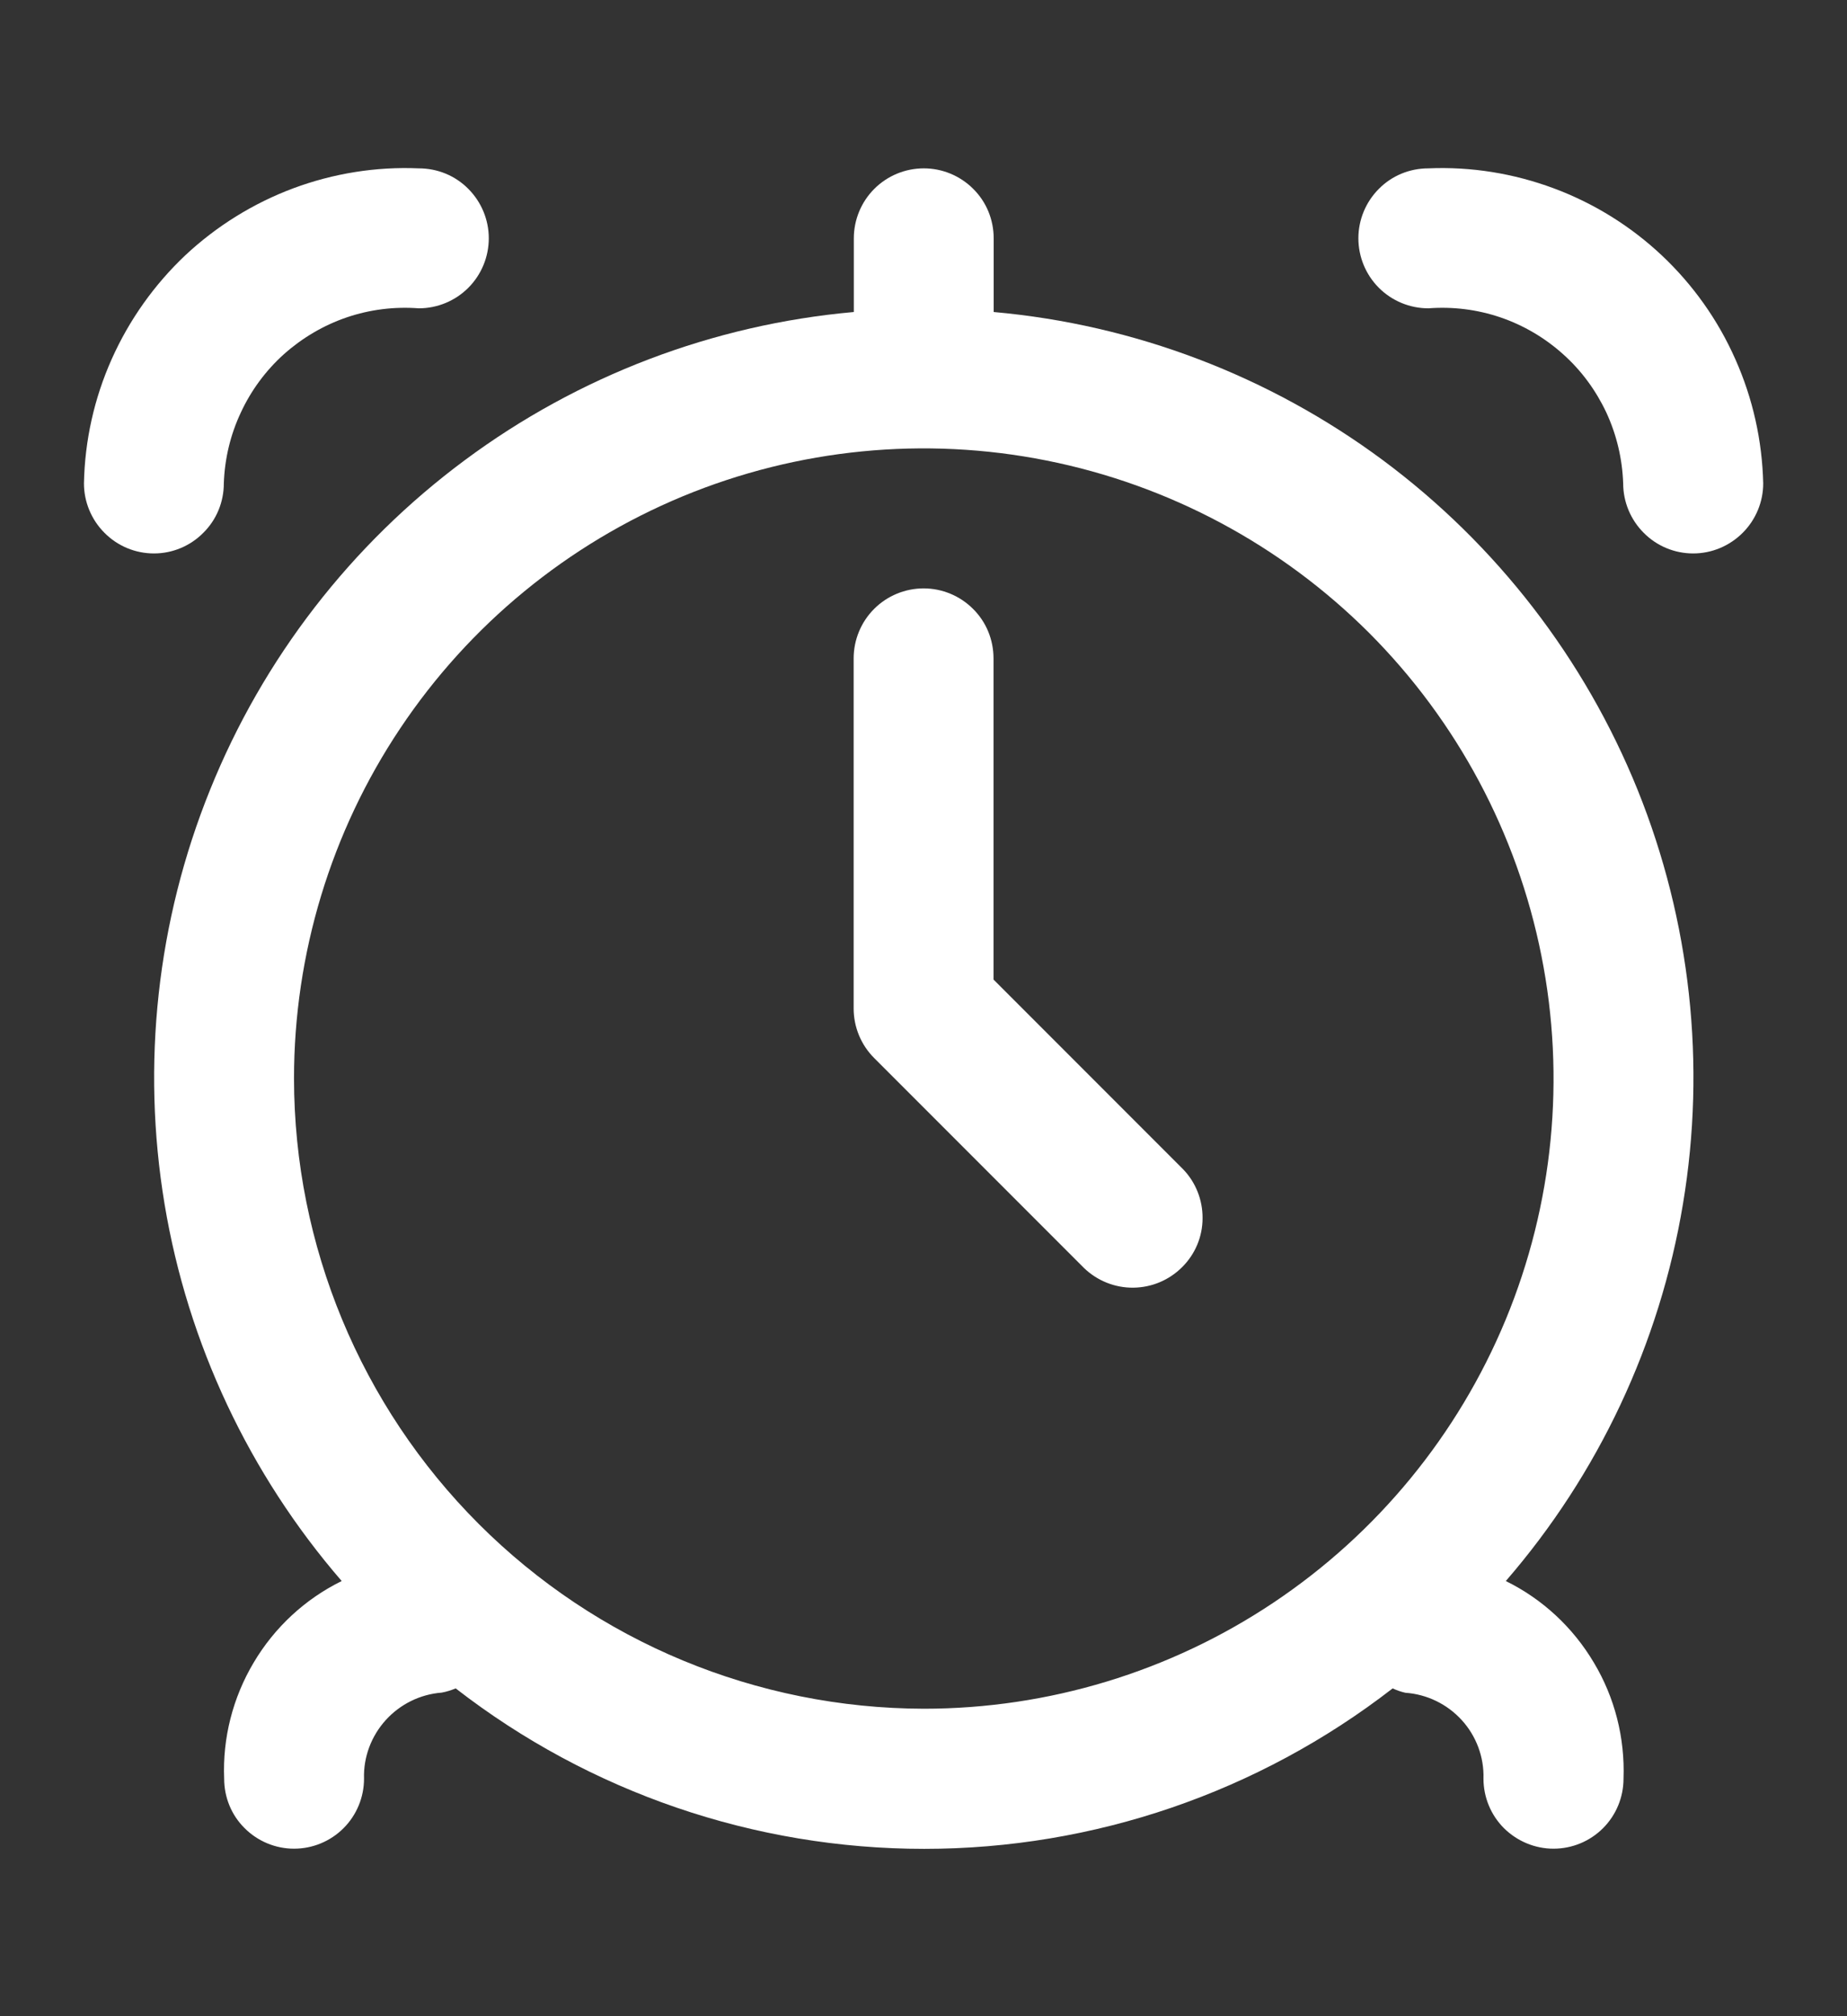
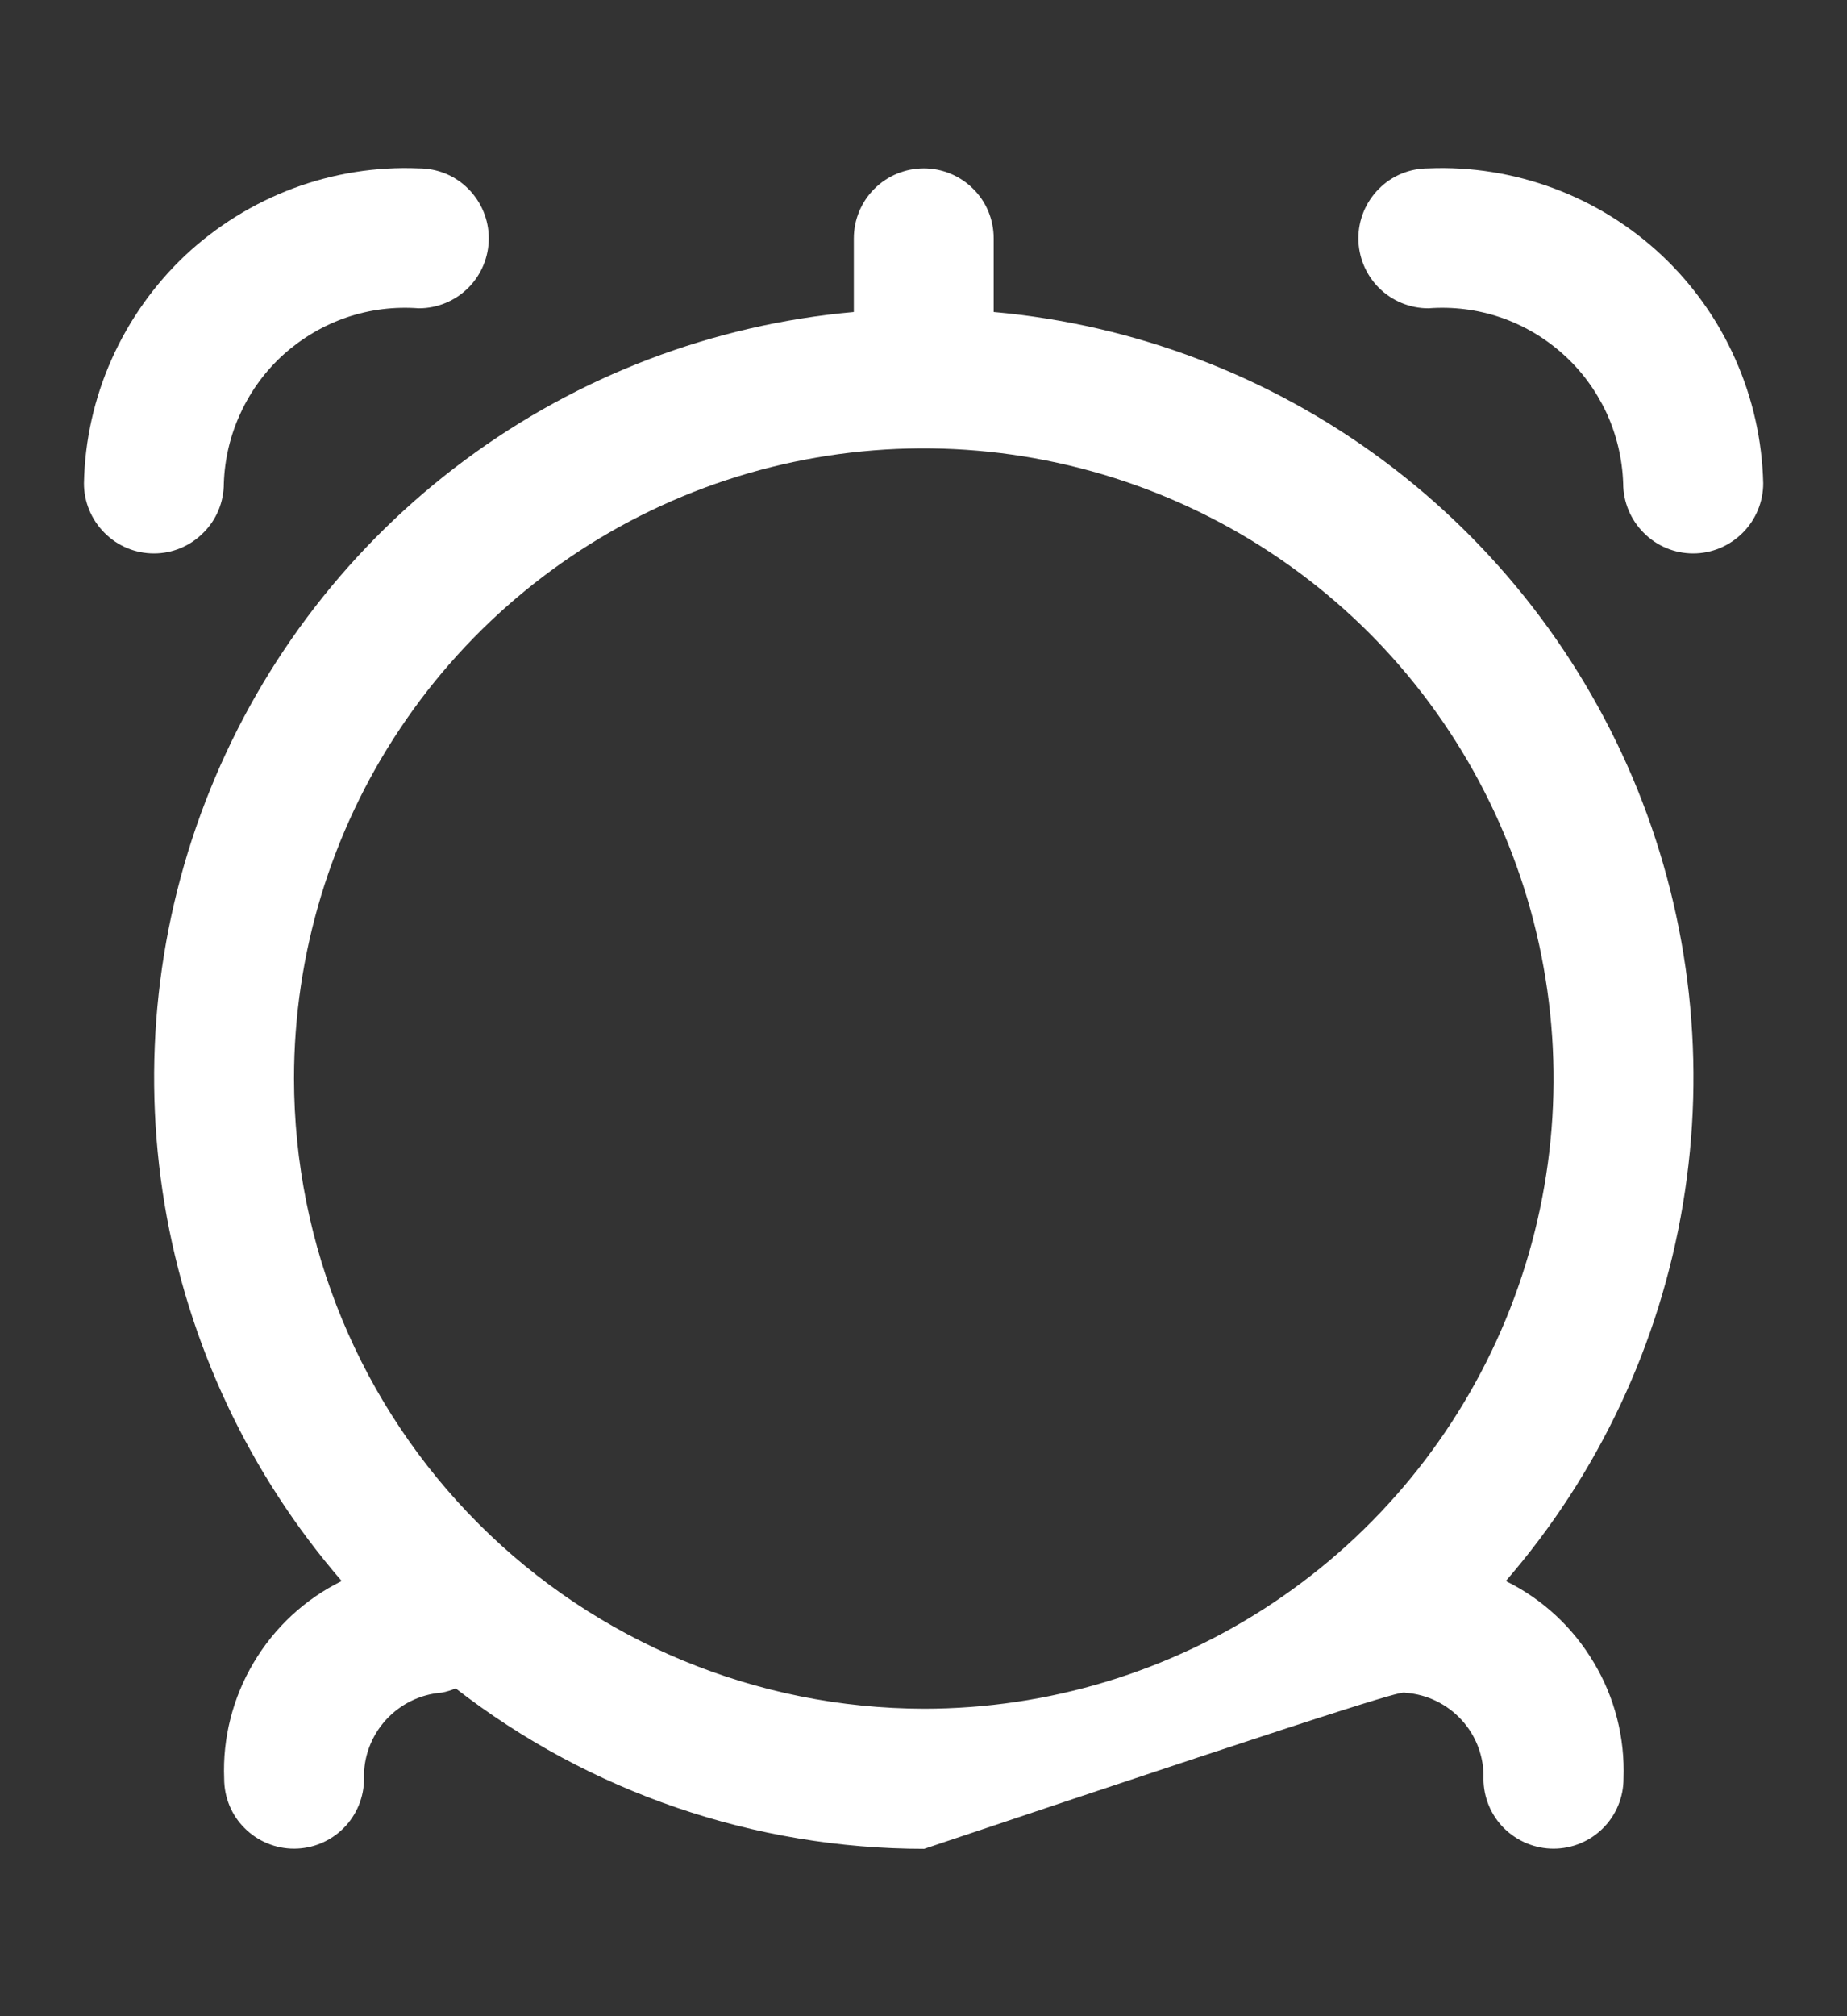
<svg xmlns="http://www.w3.org/2000/svg" width="11" height="12" viewBox="0 0 11 12" fill="none">
  <rect x="0" y="0" width="11" height="12" fill="#333333" stroke="none" />
-   <path d="M5.918 1.857V1.419C5.918 1.308 5.875 1.202 5.796 1.124C5.718 1.046 5.612 1.002 5.502 1.002C5.391 1.002 5.285 1.046 5.207 1.124C5.129 1.202 5.085 1.308 5.085 1.419V1.857C4.246 1.932 3.444 2.237 2.768 2.739C2.091 3.241 1.566 3.92 1.251 4.701C0.935 5.482 0.842 6.335 0.98 7.166C1.118 7.996 1.484 8.773 2.035 9.41C1.817 9.517 1.635 9.686 1.511 9.895C1.387 10.103 1.325 10.344 1.335 10.586C1.335 10.697 1.378 10.803 1.457 10.881C1.535 10.959 1.641 11.003 1.751 11.003C1.862 11.003 1.968 10.959 2.046 10.881C2.124 10.803 2.168 10.697 2.168 10.586C2.164 10.458 2.211 10.333 2.297 10.238C2.383 10.143 2.502 10.084 2.631 10.074C2.659 10.069 2.687 10.06 2.714 10.049C3.512 10.668 4.494 11.004 5.504 11.004C6.514 11.004 7.495 10.668 8.294 10.049C8.318 10.06 8.343 10.069 8.37 10.075C8.498 10.084 8.618 10.142 8.705 10.237C8.792 10.332 8.839 10.458 8.835 10.586C8.835 10.697 8.879 10.803 8.957 10.881C9.036 10.959 9.142 11.003 9.252 11.003C9.363 11.003 9.469 10.959 9.547 10.881C9.625 10.803 9.669 10.697 9.669 10.586C9.678 10.344 9.617 10.103 9.492 9.895C9.368 9.686 9.186 9.517 8.968 9.41C9.52 8.773 9.885 7.996 10.023 7.166C10.162 6.335 10.068 5.482 9.753 4.701C9.437 3.92 8.912 3.241 8.236 2.739C7.559 2.237 6.757 1.932 5.918 1.857ZM1.751 6.419C1.751 5.678 1.971 4.952 2.383 4.336C2.795 3.719 3.381 3.238 4.066 2.954C4.752 2.67 5.506 2.596 6.233 2.741C6.961 2.886 7.629 3.243 8.154 3.767C8.678 4.292 9.035 4.96 9.18 5.688C9.325 6.415 9.251 7.169 8.967 7.855C8.683 8.54 8.202 9.126 7.585 9.538C6.969 9.95 6.243 10.17 5.502 10.17C4.507 10.168 3.554 9.773 2.851 9.07C2.148 8.367 1.752 7.414 1.751 6.419Z" fill="white" />
+   <path d="M5.918 1.857V1.419C5.918 1.308 5.875 1.202 5.796 1.124C5.718 1.046 5.612 1.002 5.502 1.002C5.391 1.002 5.285 1.046 5.207 1.124C5.129 1.202 5.085 1.308 5.085 1.419V1.857C4.246 1.932 3.444 2.237 2.768 2.739C2.091 3.241 1.566 3.92 1.251 4.701C0.935 5.482 0.842 6.335 0.98 7.166C1.118 7.996 1.484 8.773 2.035 9.41C1.817 9.517 1.635 9.686 1.511 9.895C1.387 10.103 1.325 10.344 1.335 10.586C1.335 10.697 1.378 10.803 1.457 10.881C1.535 10.959 1.641 11.003 1.751 11.003C1.862 11.003 1.968 10.959 2.046 10.881C2.124 10.803 2.168 10.697 2.168 10.586C2.164 10.458 2.211 10.333 2.297 10.238C2.383 10.143 2.502 10.084 2.631 10.074C2.659 10.069 2.687 10.06 2.714 10.049C3.512 10.668 4.494 11.004 5.504 11.004C8.318 10.06 8.343 10.069 8.37 10.075C8.498 10.084 8.618 10.142 8.705 10.237C8.792 10.332 8.839 10.458 8.835 10.586C8.835 10.697 8.879 10.803 8.957 10.881C9.036 10.959 9.142 11.003 9.252 11.003C9.363 11.003 9.469 10.959 9.547 10.881C9.625 10.803 9.669 10.697 9.669 10.586C9.678 10.344 9.617 10.103 9.492 9.895C9.368 9.686 9.186 9.517 8.968 9.41C9.52 8.773 9.885 7.996 10.023 7.166C10.162 6.335 10.068 5.482 9.753 4.701C9.437 3.92 8.912 3.241 8.236 2.739C7.559 2.237 6.757 1.932 5.918 1.857ZM1.751 6.419C1.751 5.678 1.971 4.952 2.383 4.336C2.795 3.719 3.381 3.238 4.066 2.954C4.752 2.67 5.506 2.596 6.233 2.741C6.961 2.886 7.629 3.243 8.154 3.767C8.678 4.292 9.035 4.96 9.18 5.688C9.325 6.415 9.251 7.169 8.967 7.855C8.683 8.54 8.202 9.126 7.585 9.538C6.969 9.95 6.243 10.17 5.502 10.17C4.507 10.168 3.554 9.773 2.851 9.07C2.148 8.367 1.752 7.414 1.751 6.419Z" fill="white" />
  <path d="M8.507 1.002C8.396 1.002 8.29 1.045 8.212 1.124C8.134 1.202 8.09 1.308 8.09 1.418C8.09 1.529 8.134 1.635 8.212 1.713C8.29 1.791 8.396 1.835 8.507 1.835C8.652 1.824 8.798 1.842 8.936 1.889C9.074 1.936 9.201 2.011 9.309 2.108C9.418 2.205 9.505 2.324 9.567 2.456C9.628 2.588 9.662 2.731 9.667 2.877C9.667 2.987 9.711 3.093 9.789 3.171C9.867 3.25 9.973 3.294 10.084 3.294C10.194 3.294 10.3 3.25 10.379 3.171C10.457 3.093 10.501 2.987 10.501 2.877C10.495 2.622 10.439 2.371 10.335 2.138C10.232 1.905 10.083 1.695 9.897 1.52C9.712 1.346 9.493 1.21 9.254 1.121C9.015 1.032 8.761 0.991 8.507 1.002Z" fill="white" />
  <path d="M1.333 2.877C1.338 2.731 1.372 2.588 1.434 2.456C1.495 2.324 1.583 2.205 1.691 2.108C1.8 2.011 1.927 1.936 2.065 1.889C2.203 1.842 2.349 1.824 2.494 1.835C2.605 1.835 2.711 1.791 2.789 1.713C2.867 1.635 2.911 1.529 2.911 1.418C2.911 1.308 2.867 1.202 2.789 1.124C2.711 1.045 2.605 1.002 2.494 1.002C2.239 0.991 1.985 1.032 1.746 1.121C1.508 1.21 1.289 1.346 1.103 1.52C0.918 1.695 0.769 1.905 0.665 2.138C0.561 2.371 0.505 2.622 0.5 2.877C0.5 2.987 0.544 3.093 0.622 3.171C0.7 3.25 0.806 3.294 0.917 3.294C1.027 3.294 1.133 3.25 1.211 3.171C1.29 3.093 1.333 2.987 1.333 2.877Z" fill="white" />
-   <path d="M5.917 5.83V3.919C5.917 3.808 5.874 3.702 5.795 3.624C5.717 3.546 5.611 3.502 5.501 3.502C5.39 3.502 5.284 3.546 5.206 3.624C5.128 3.702 5.084 3.808 5.084 3.919V6.002C5.084 6.113 5.128 6.219 5.206 6.297L6.456 7.547C6.535 7.623 6.64 7.665 6.749 7.664C6.859 7.663 6.963 7.619 7.04 7.542C7.118 7.465 7.162 7.36 7.162 7.251C7.163 7.142 7.121 7.036 7.045 6.958L5.917 5.83Z" fill="white" />
</svg>